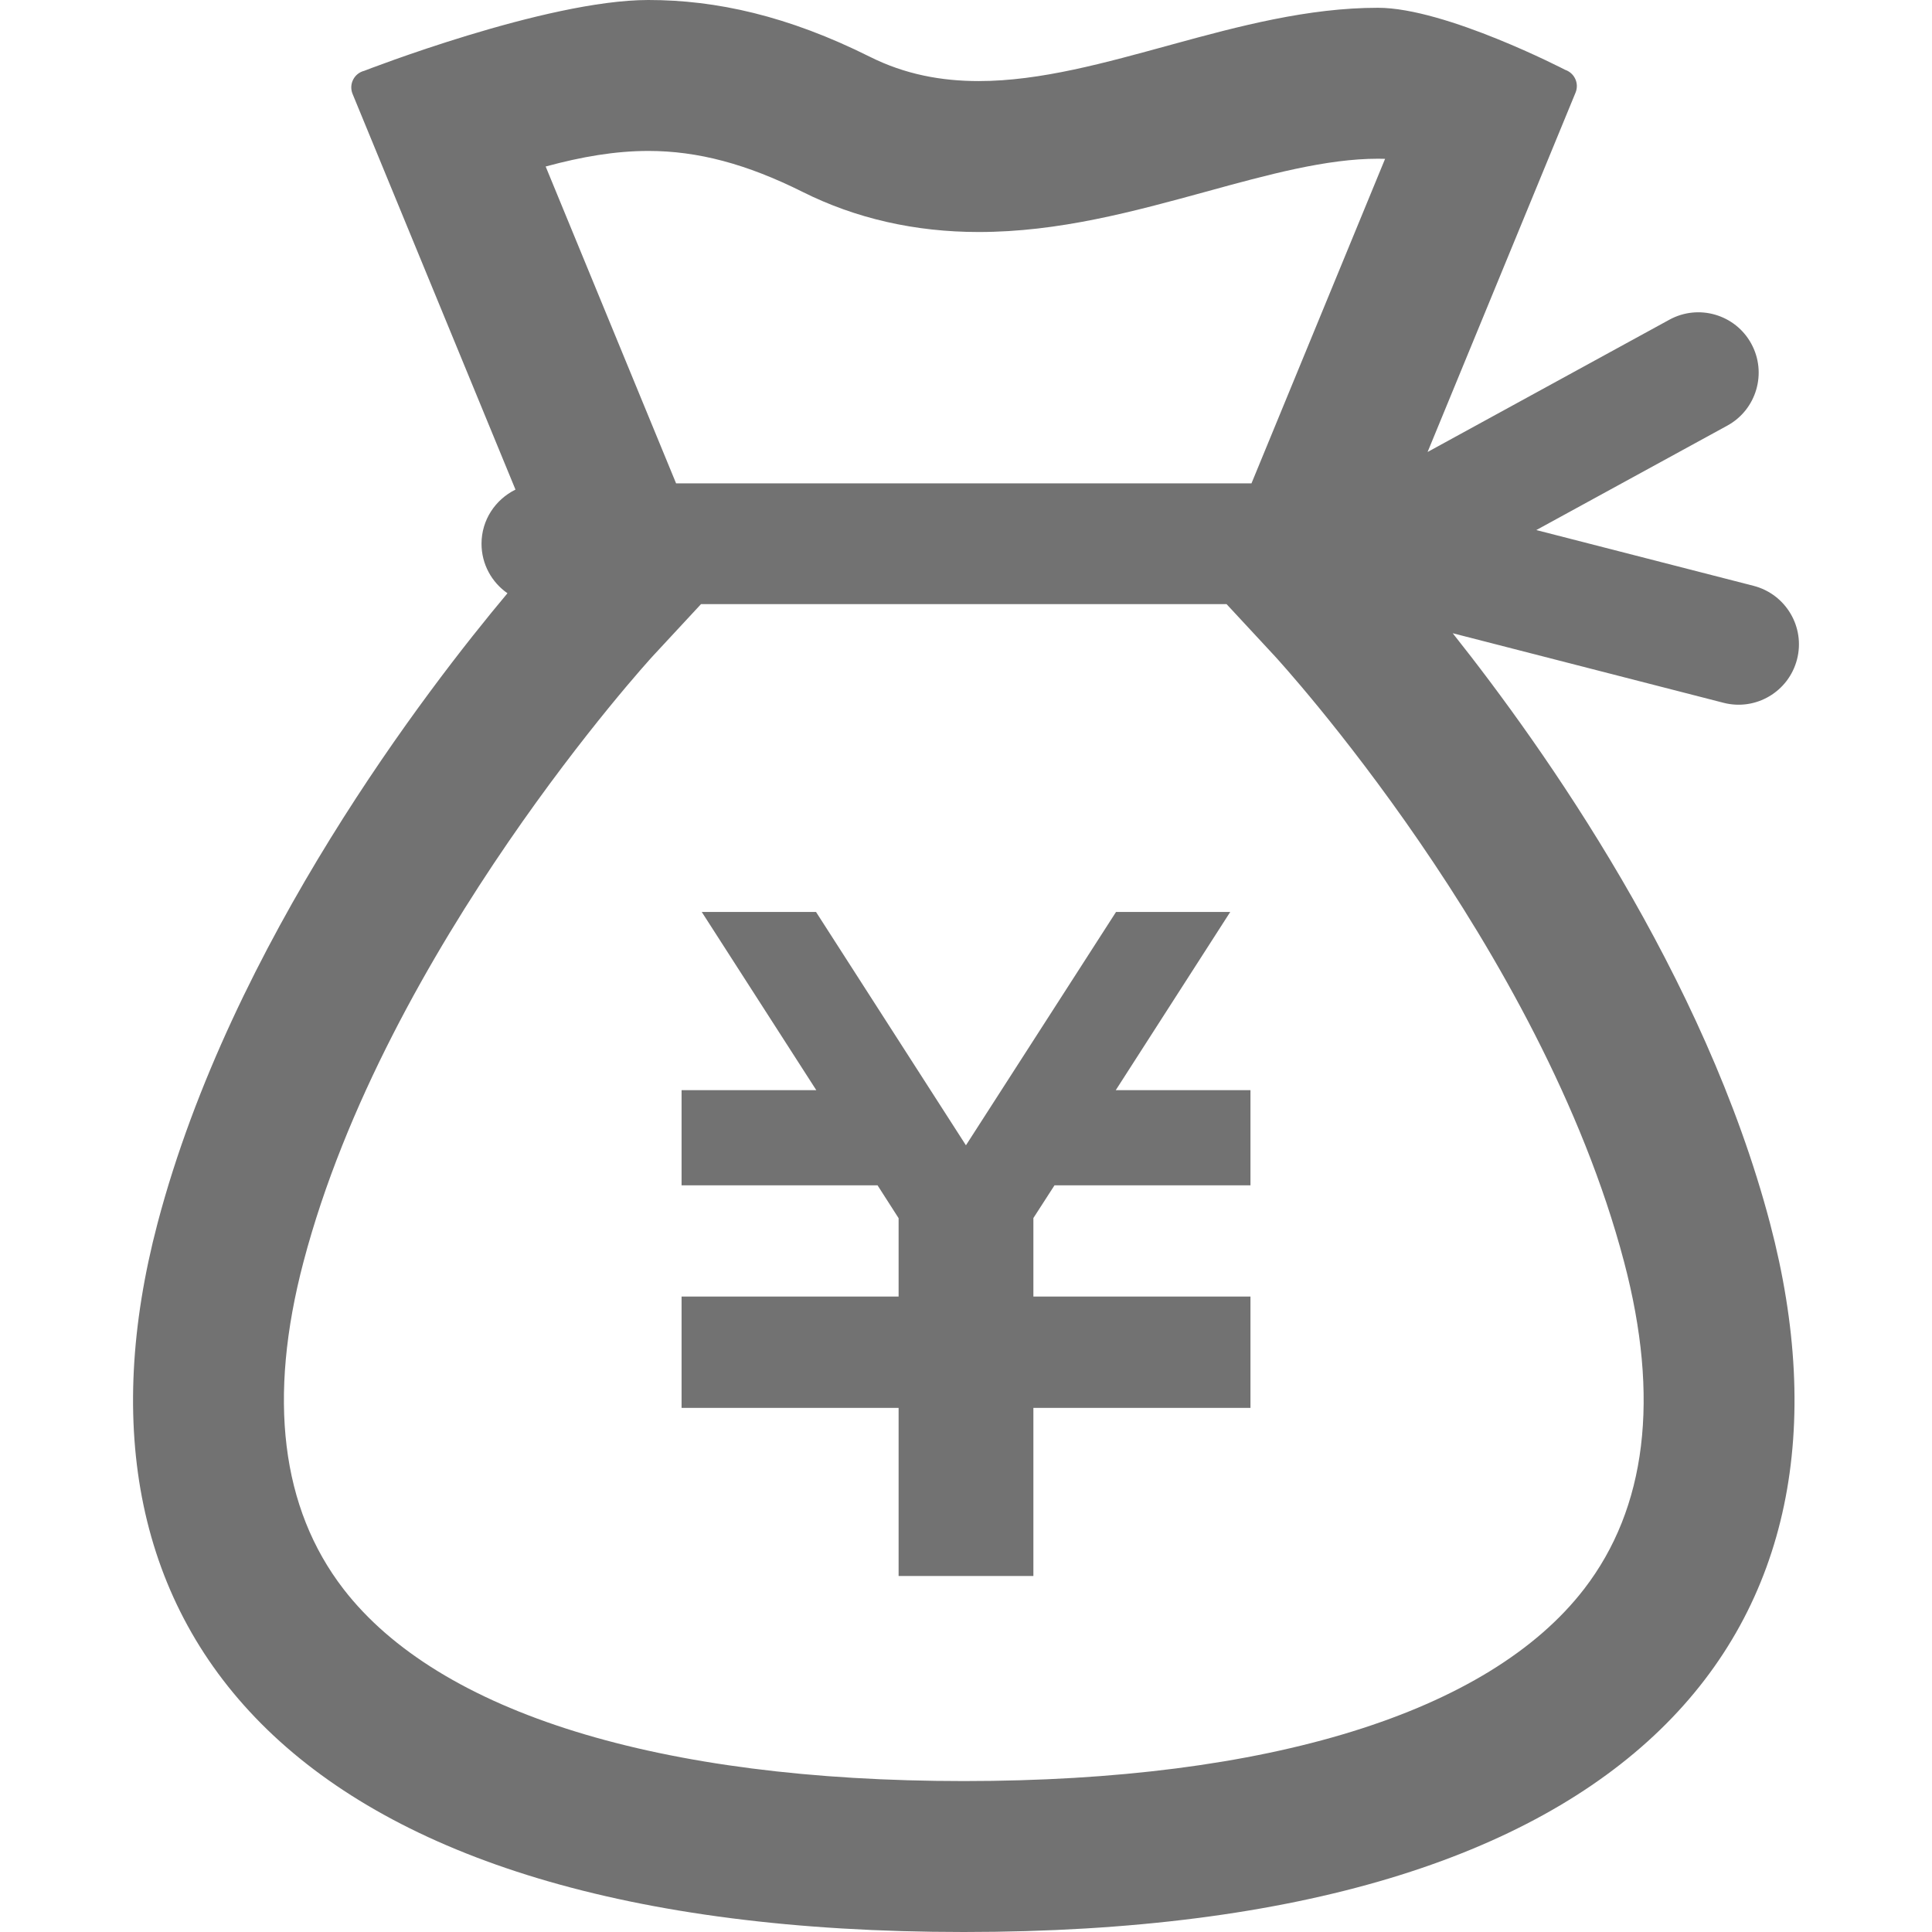
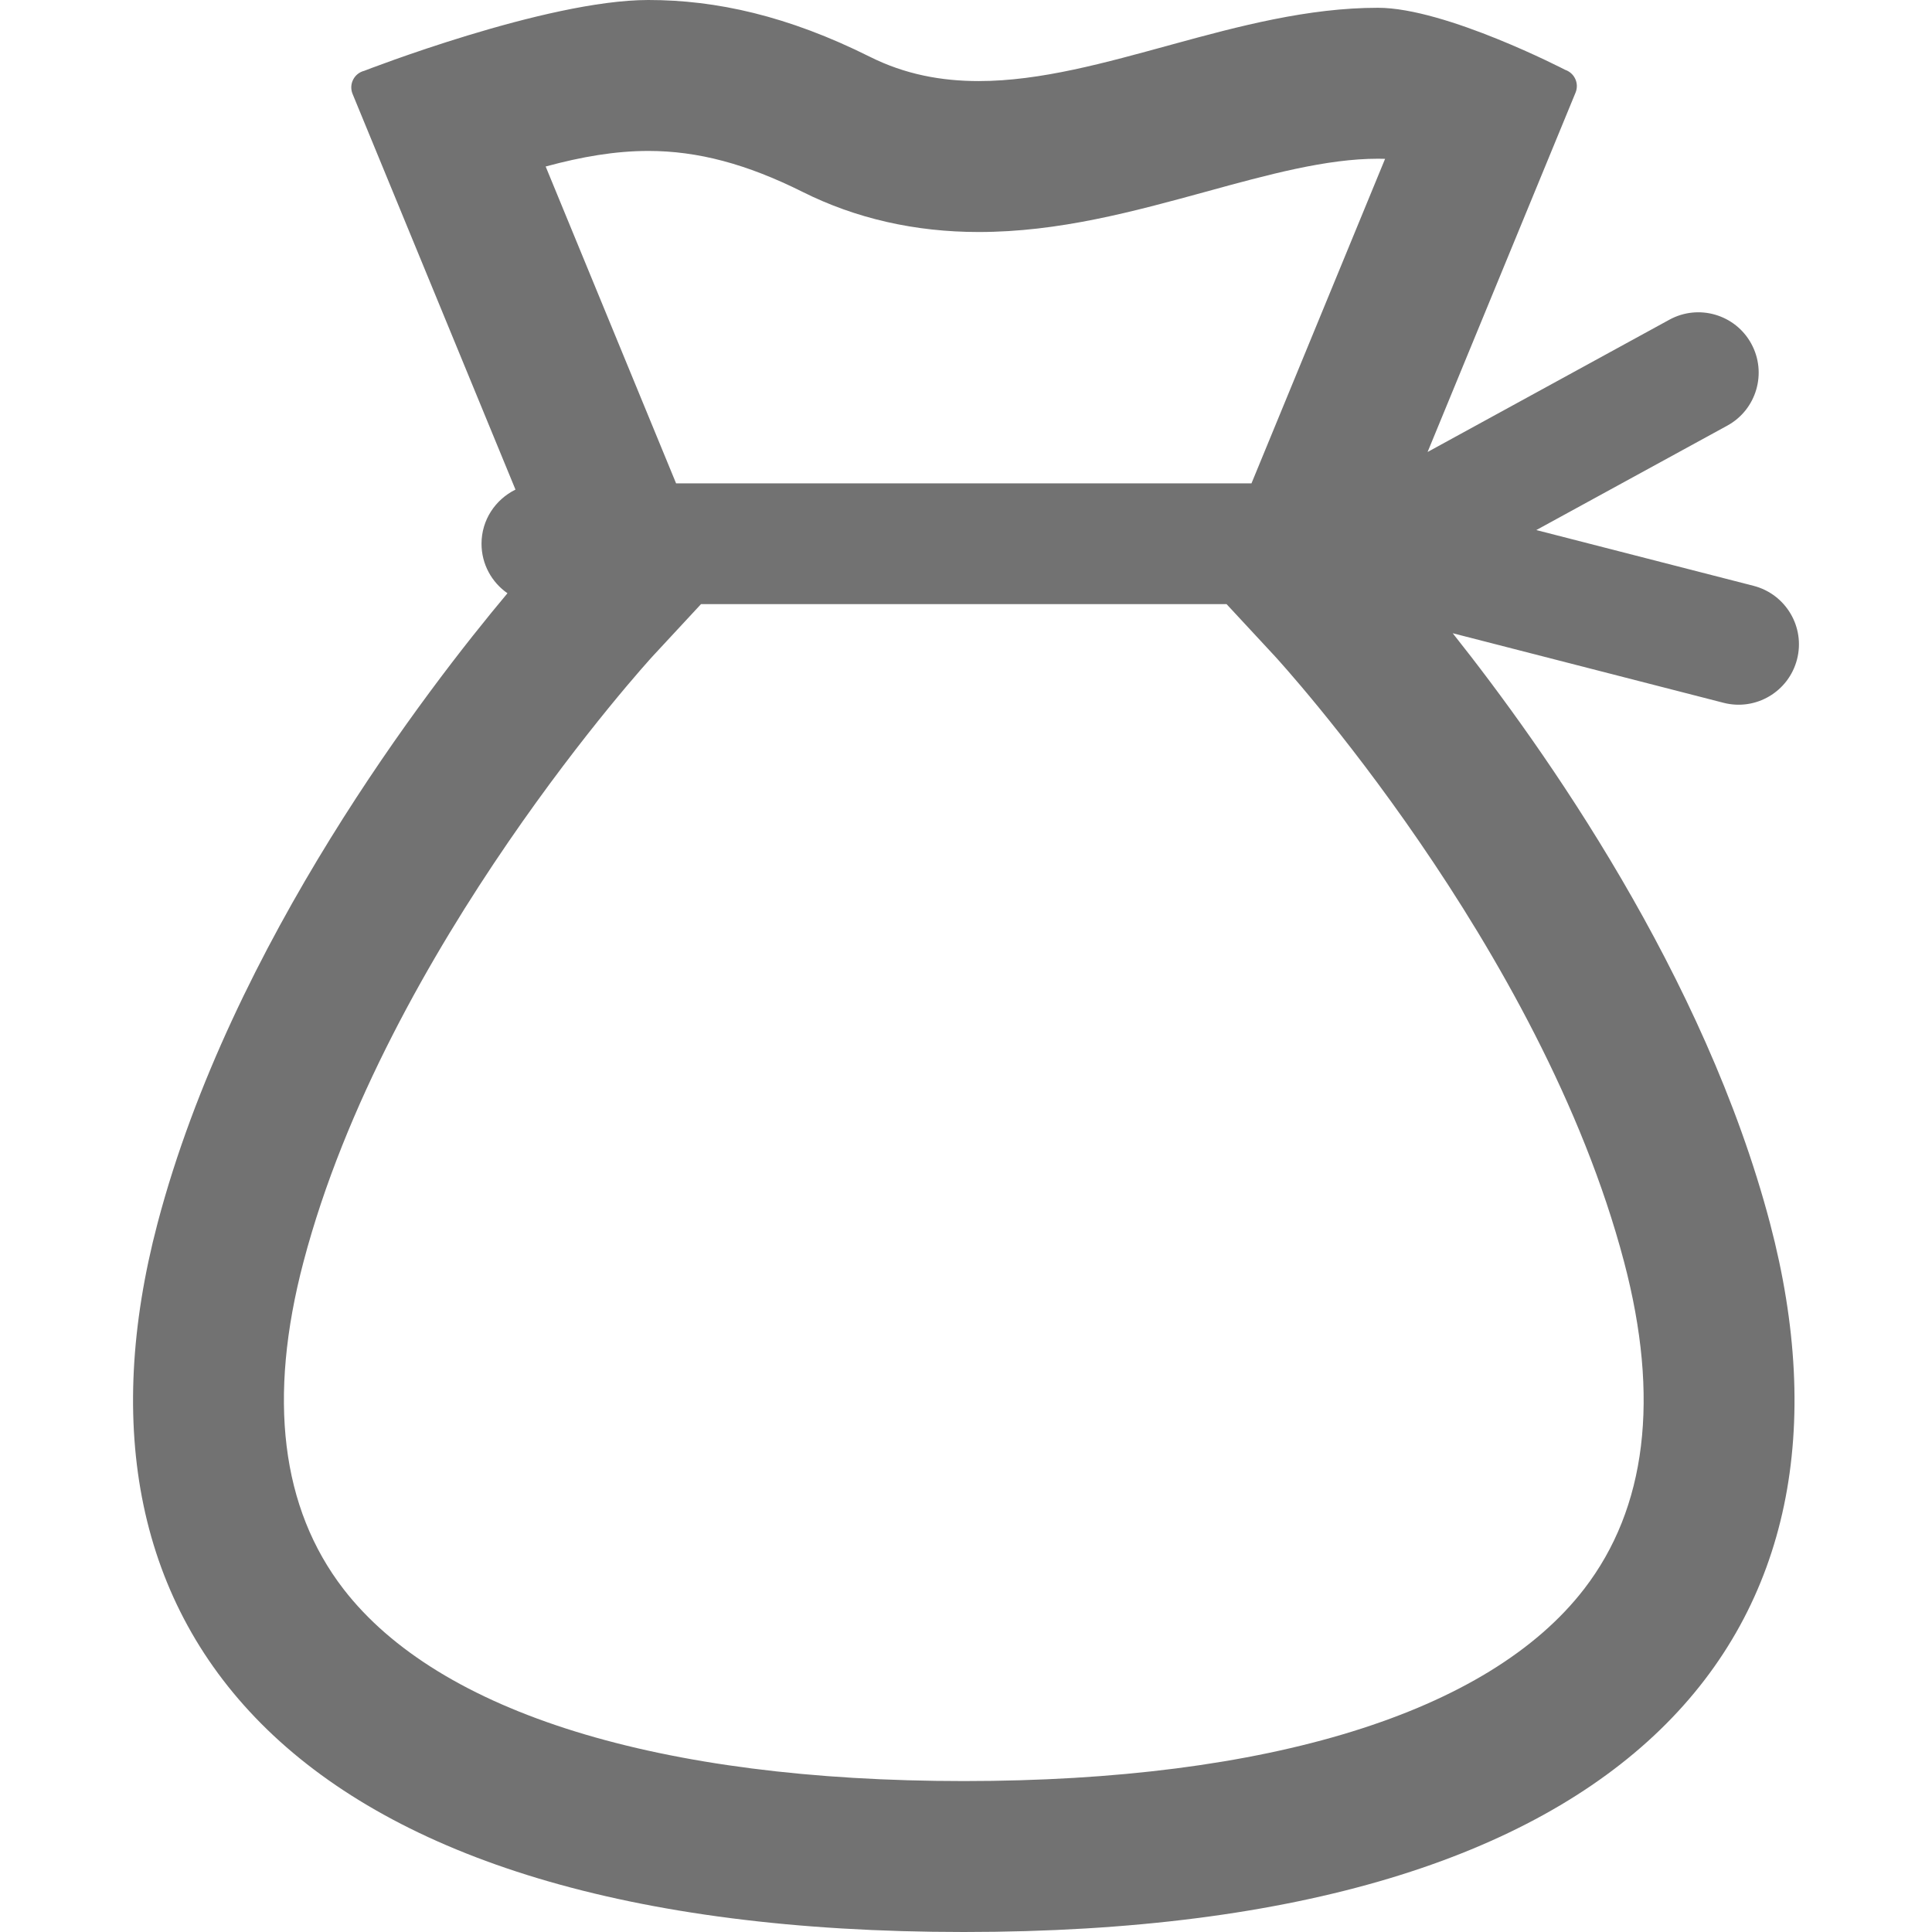
<svg xmlns="http://www.w3.org/2000/svg" version="1.1" id="_x32_" x="0px" y="0px" width="512px" height="512px" viewBox="0 0 512 512" style="width: 256px; height: 256px; opacity: 1;" xml:space="preserve">
  <style type="text/css">

	.st0{fill:#4B4B4B;}

</style>
  <g>
-     <polygon class="st0" points="331.389,314.125 279.452,314.125 273.858,322.797 273.858,343.594 331.389,343.594 331.389,343.656    331.389,368.875 331.389,373.109 273.858,373.109 273.858,417.656 238.139,417.656 238.139,373.109 180.624,373.109    180.624,368.875 180.624,343.656 180.624,343.594 238.139,343.594 238.139,322.828 232.561,314.125 180.624,314.125    180.624,288.906 216.327,288.906 185.967,241.672 216.249,241.672 255.983,303.516 295.764,241.672 326.03,241.672    295.686,288.906 331.389,288.906  " style="fill: rgb(114, 114, 114);" />
    <path class="st0" d="M476.232,174.734c2.203-8.547-2.953-17.266-11.516-19.484l-57.578-14.781l50.609-27.672   c7.75-4.234,10.594-13.969,6.359-21.719s-13.969-10.594-21.719-6.344l-64.062,35.047l39.219-95.25   c0.469-1.156,0.453-2.469-0.078-3.609c-0.516-1.141-1.5-2.016-2.688-2.422c0,0-31.688-16.438-49.594-16.438   c-37.063,0-73.047,19.422-105.828,19.422c-9.906,0-19.531-1.781-28.797-6.422C208.795,4.188,189.795,0,171.827,0   C144.655,0,96.53,18.766,96.53,18.766c-1.281,0.313-2.359,1.172-2.953,2.359c-0.594,1.172-0.641,2.547-0.141,3.766l43.172,104.859   c-5.328,2.625-9,8.031-9,14.344c0,5.438,2.719,10.234,6.875,13.125c-21.094,25.156-73.141,92.547-92.75,167.031   C13.467,431.703,76.514,512,255.405,512c178.906,0,241.953-80.297,213.687-187.75c-17.297-65.688-59.828-125.875-84.109-156.438   l71.781,18.438C465.311,188.453,474.029,183.297,476.232,174.734z M171.827,40c13.078,0,26.047,3.453,40.844,10.844   c14.109,7.063,29.828,10.641,46.688,10.641c21.266,0,41.078-5.438,60.25-10.688c16.391-4.5,31.859-8.734,45.578-8.734l1.875,0.031   l-35.406,86H179.17l-34.563-83.969C154.108,41.547,163.03,40,171.827,40z M419.811,421.094   C394.499,453.922,336.124,472,255.405,472c-80.703,0-139.078-18.078-164.391-50.906C74.499,399.656,70.92,370.5,80.42,334.438   c21.906-83.25,91.844-159.766,92.516-160.5l12.844-13.844h139.266l12.844,13.844c0.703,0.766,70.469,76.719,92.515,160.5   C439.904,370.5,436.326,399.656,419.811,421.094z" style="fill: rgb(114, 114, 114);" />
  </g>
</svg>